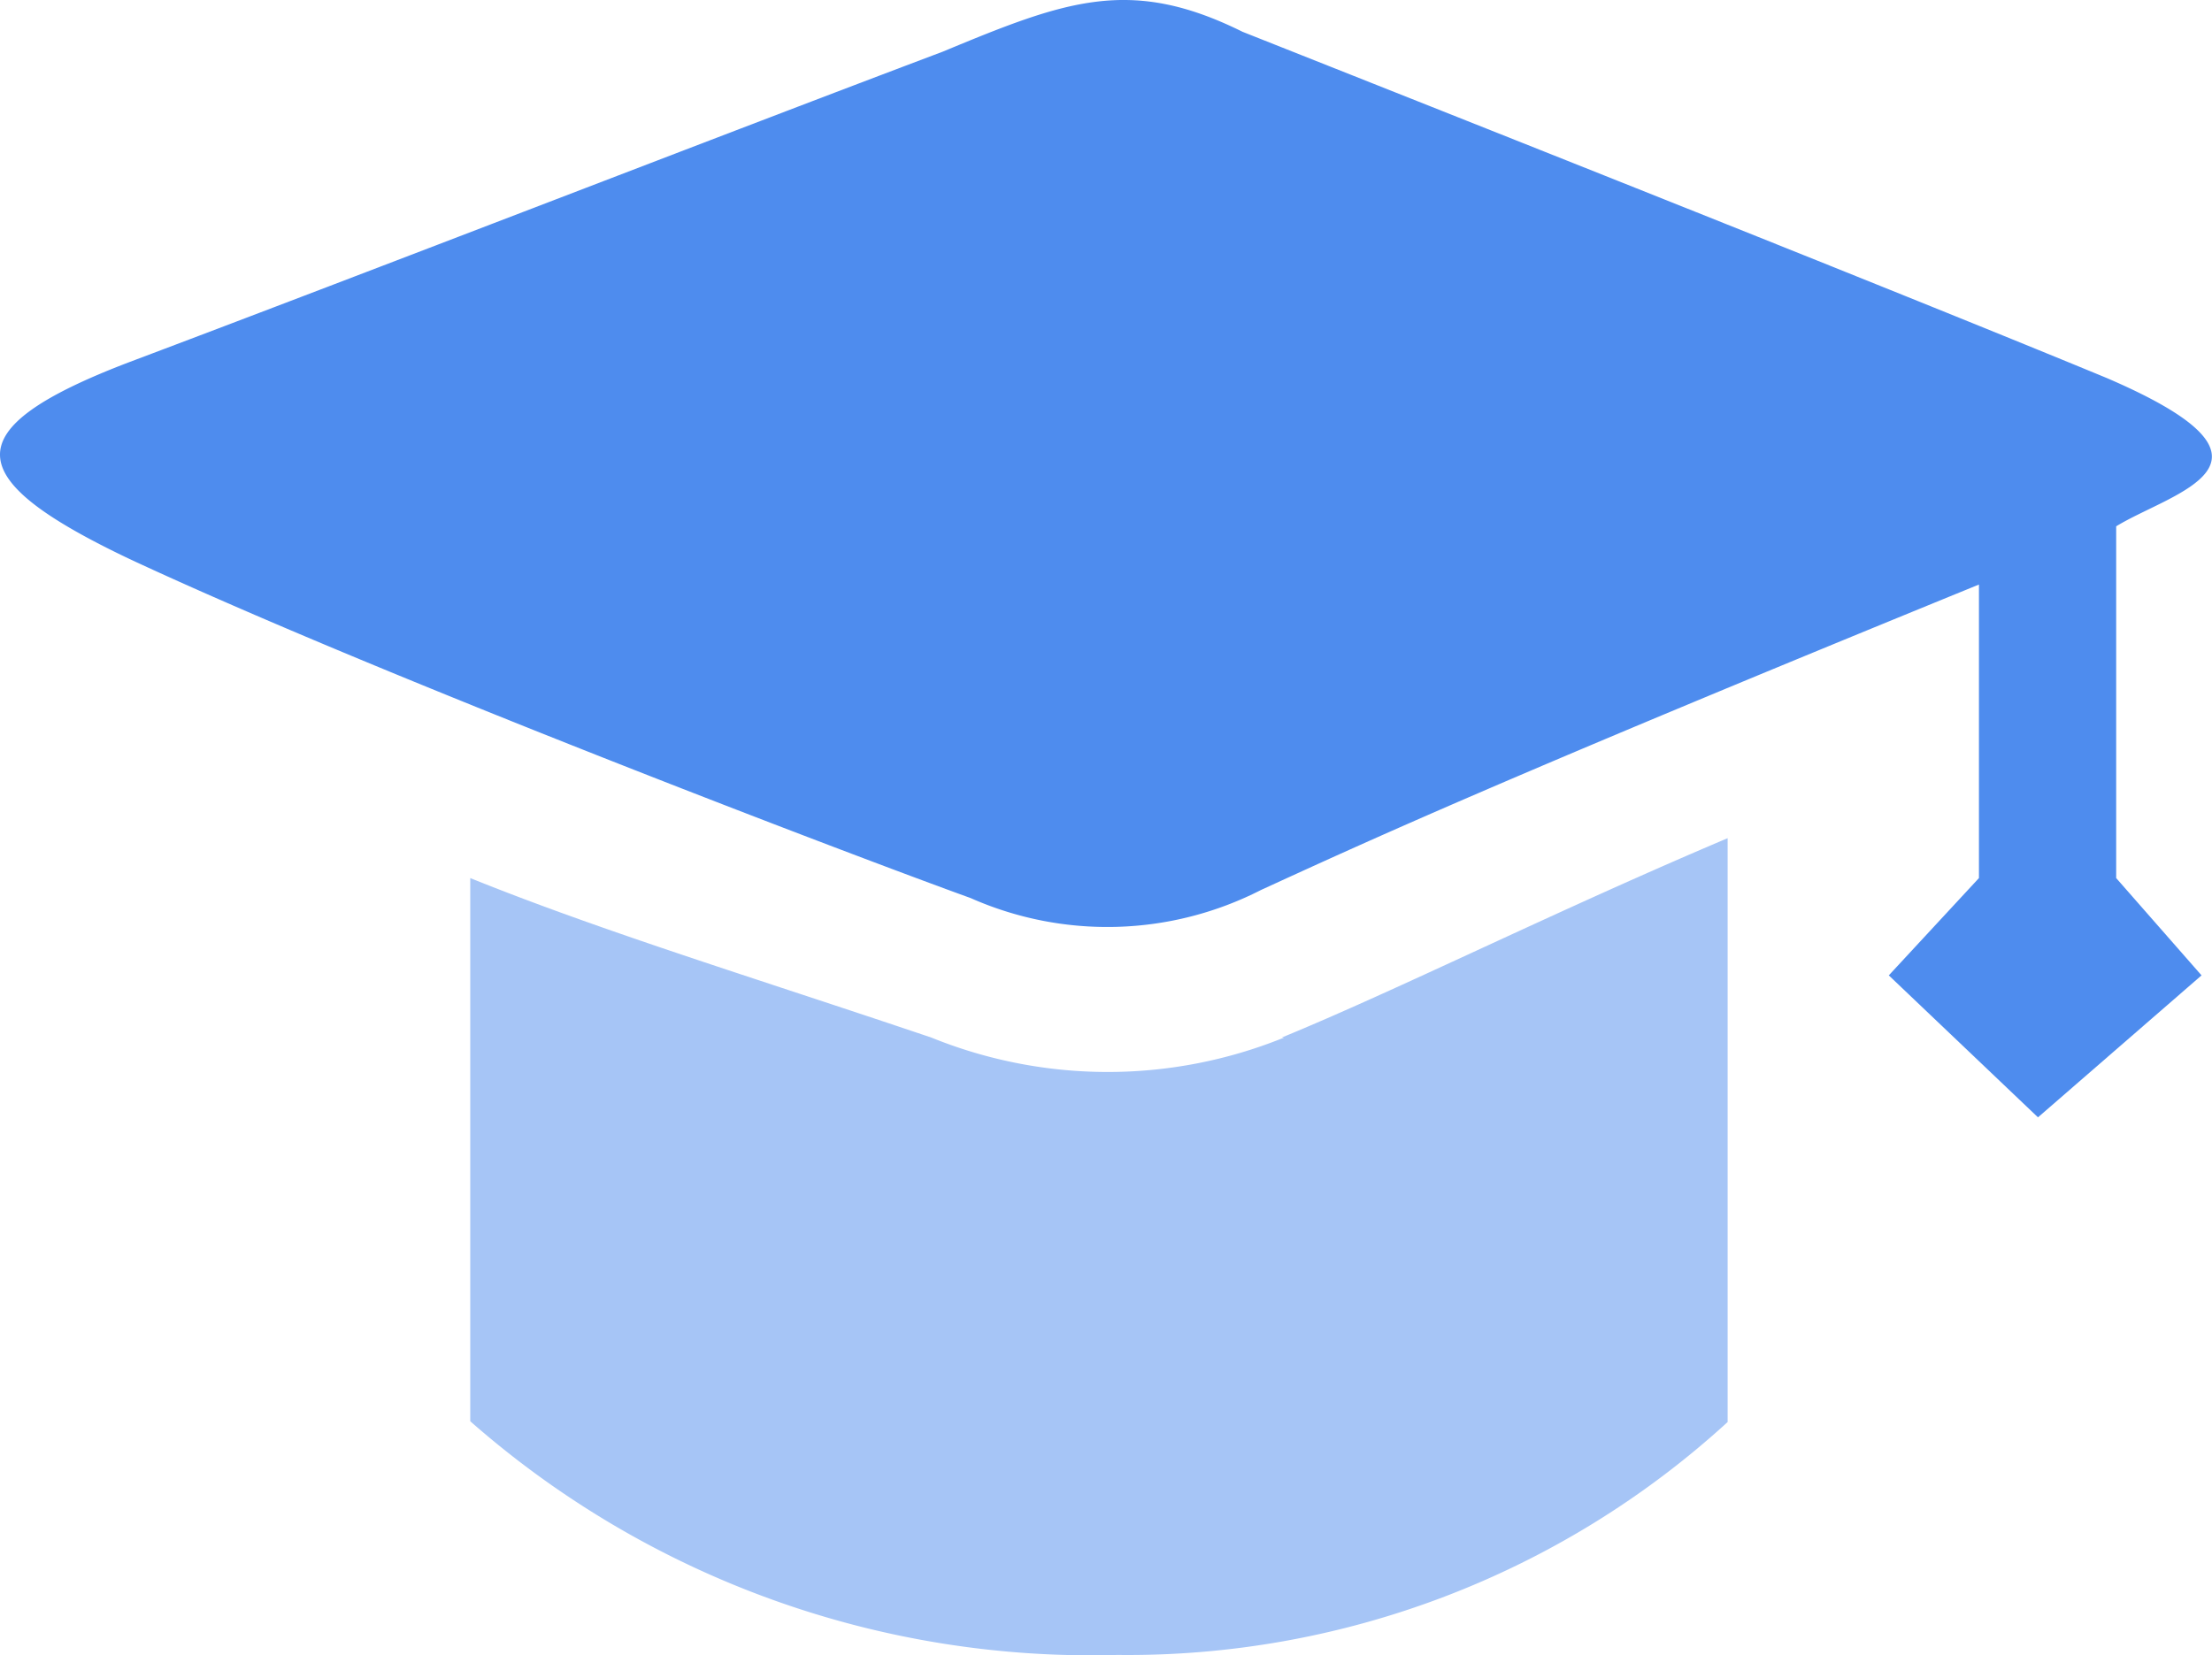
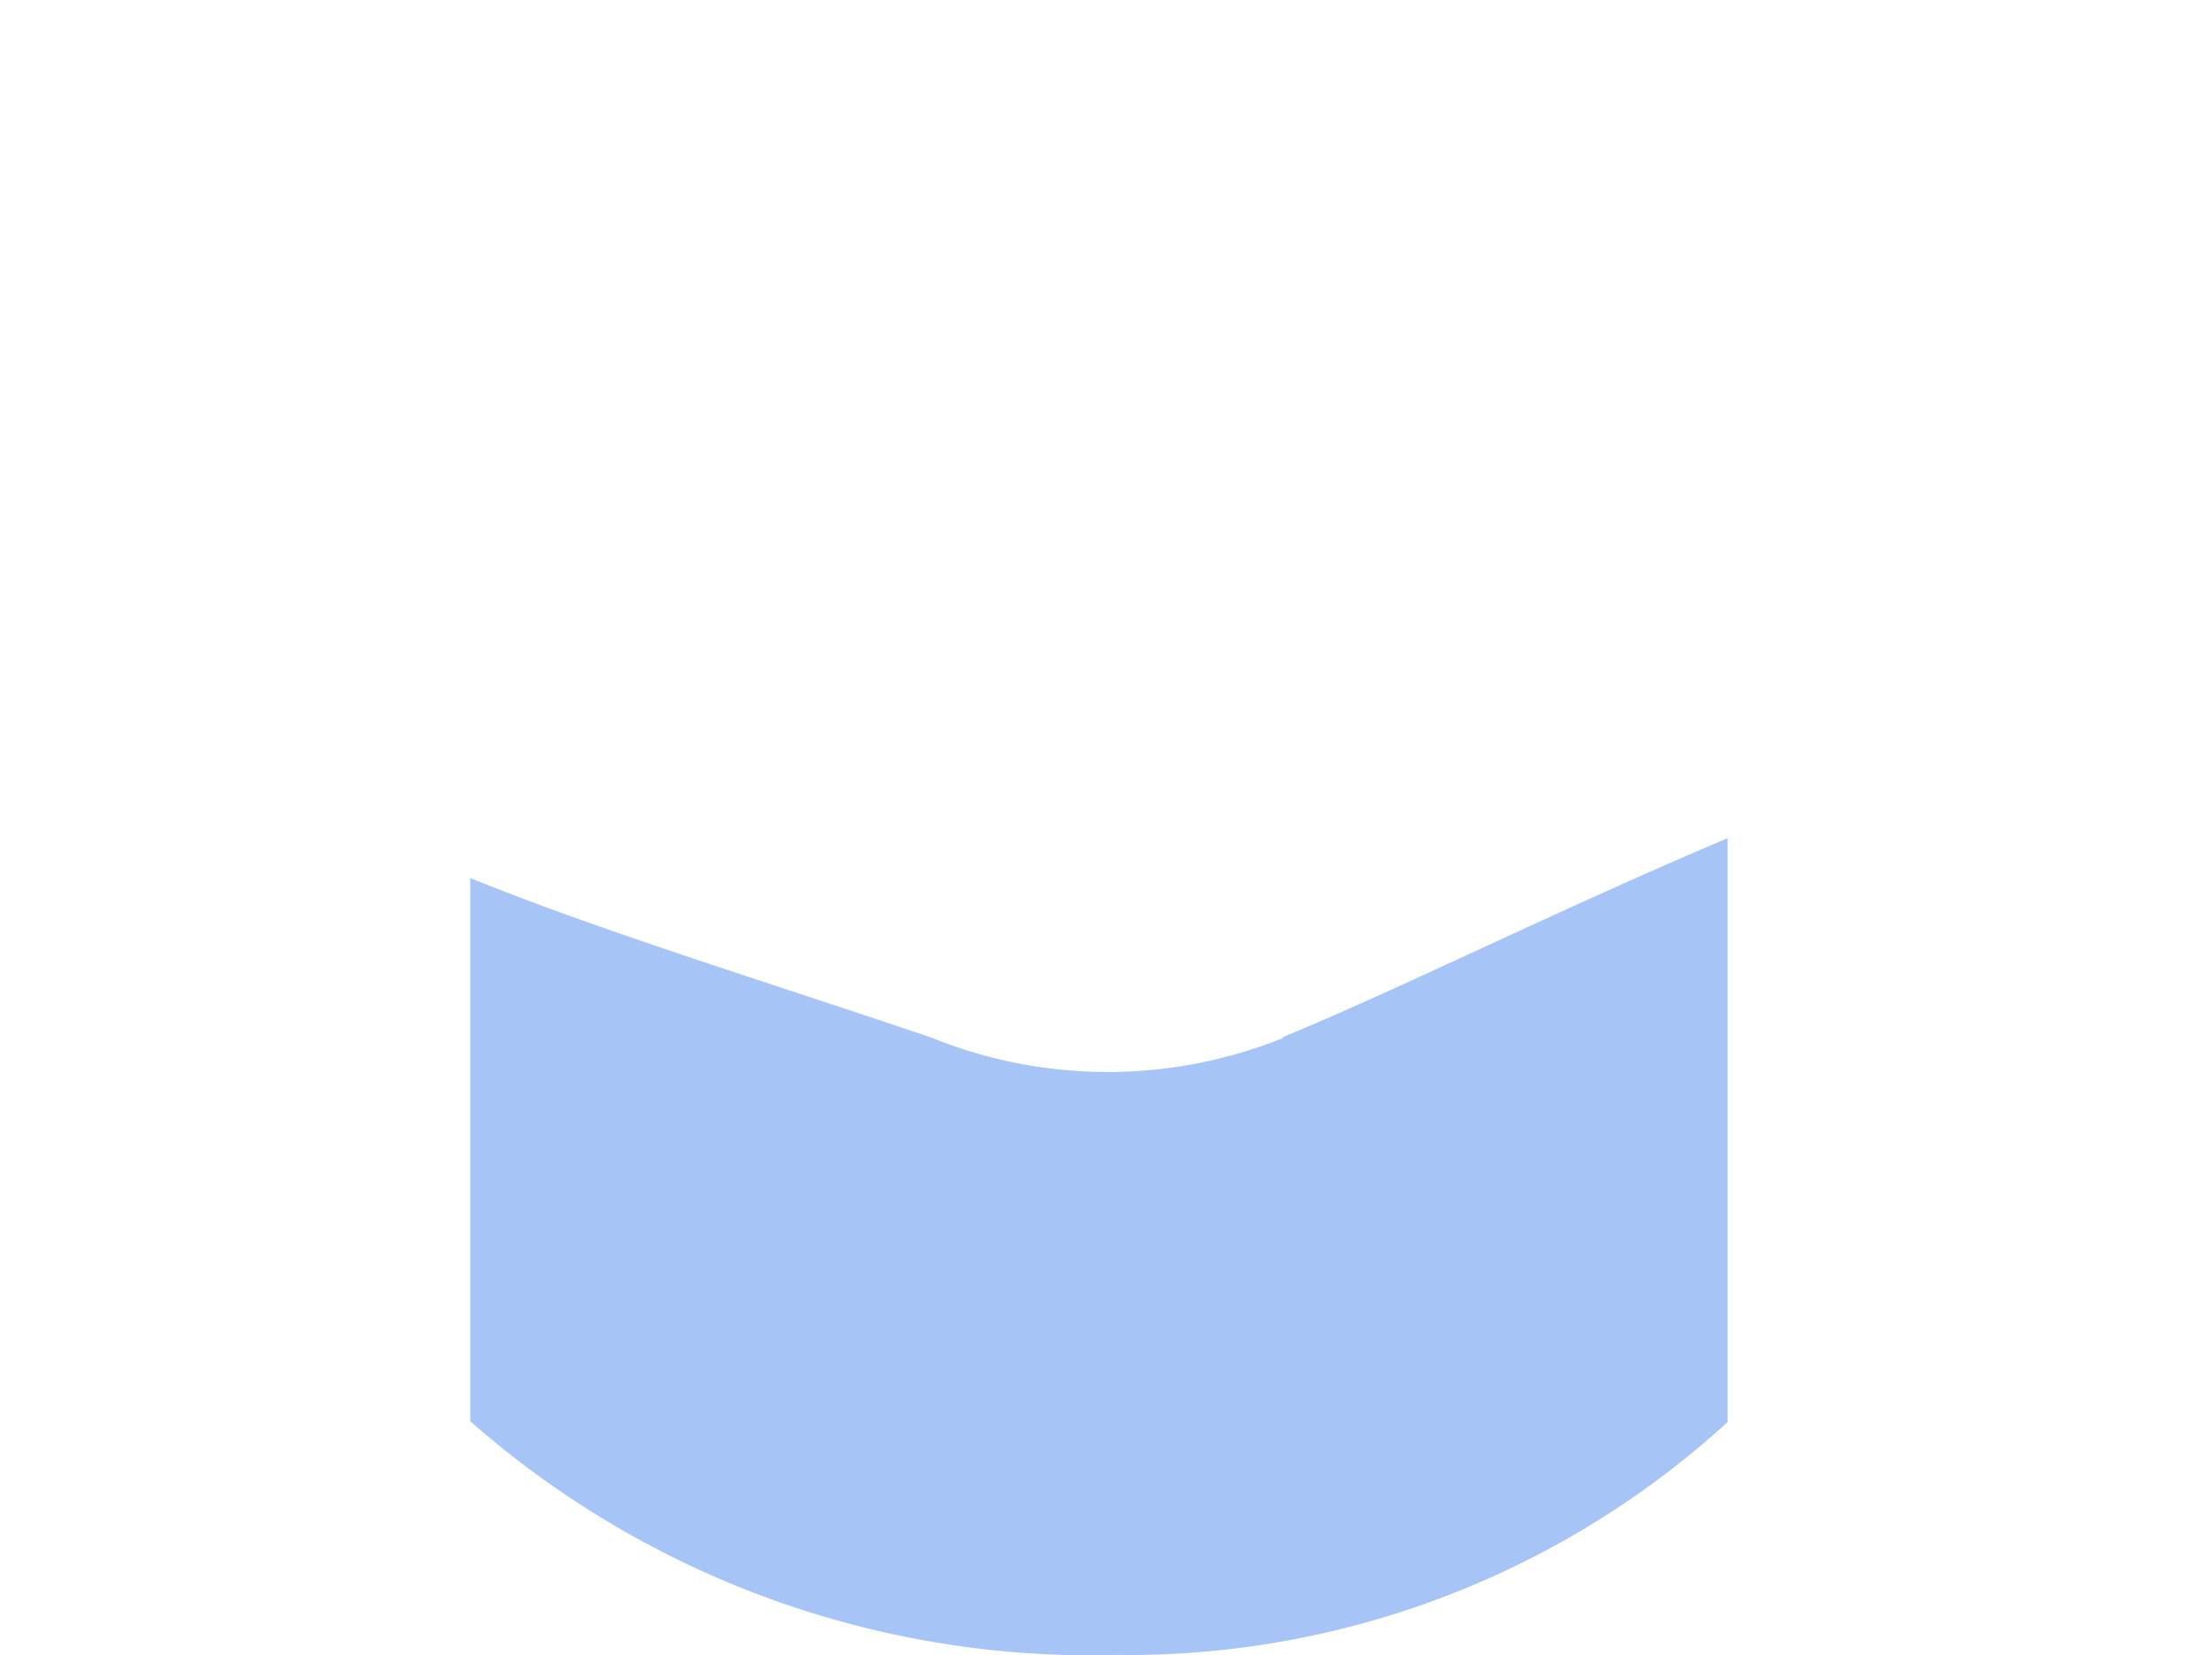
<svg xmlns="http://www.w3.org/2000/svg" t="1599104148674" class="icon" viewBox="0 0 1368 1024" version="1.1" p-id="3290" width="85.5" height="64">
  <defs>
    <style type="text/css" />
  </defs>
-   <path d="M1308.738 325.59V543.186l52.795 60.197L1260.384 691.21l-92.268-87.828L1223.871 543.186V361.61c-298.516 121.873-379.436 159.373-444.073 188.978a208.714 208.714 0 0 1-179.603 4.934C533.091 531.344 235.562 418.352 80.137 345.82c-103.617-49.341-110.031-79.933 0-121.873 148.024-55.756 374.501-143.584 502.789-191.938 75.986-31.579 115.952-46.874 185.524-12.335 124.34 49.341 394.731 156.412 534.368 214.142 122.86 52.795 40.46 70.558 5.921 91.775z" fill="#4E8CEE" p-id="3291" />
  <path d="M792.627 641.869c72.038-29.605 169.735-78.453 275.819-123.354v361.179A549.664 549.664 0 0 1 690.983 1023.772a581.242 581.242 0 0 1-400.159-144.57V543.186c81.907 33.059 174.175 61.183 285.193 98.683a290.128 290.128 0 0 0 218.089 0z" fill="#A6C5F6" p-id="3292" />
</svg>